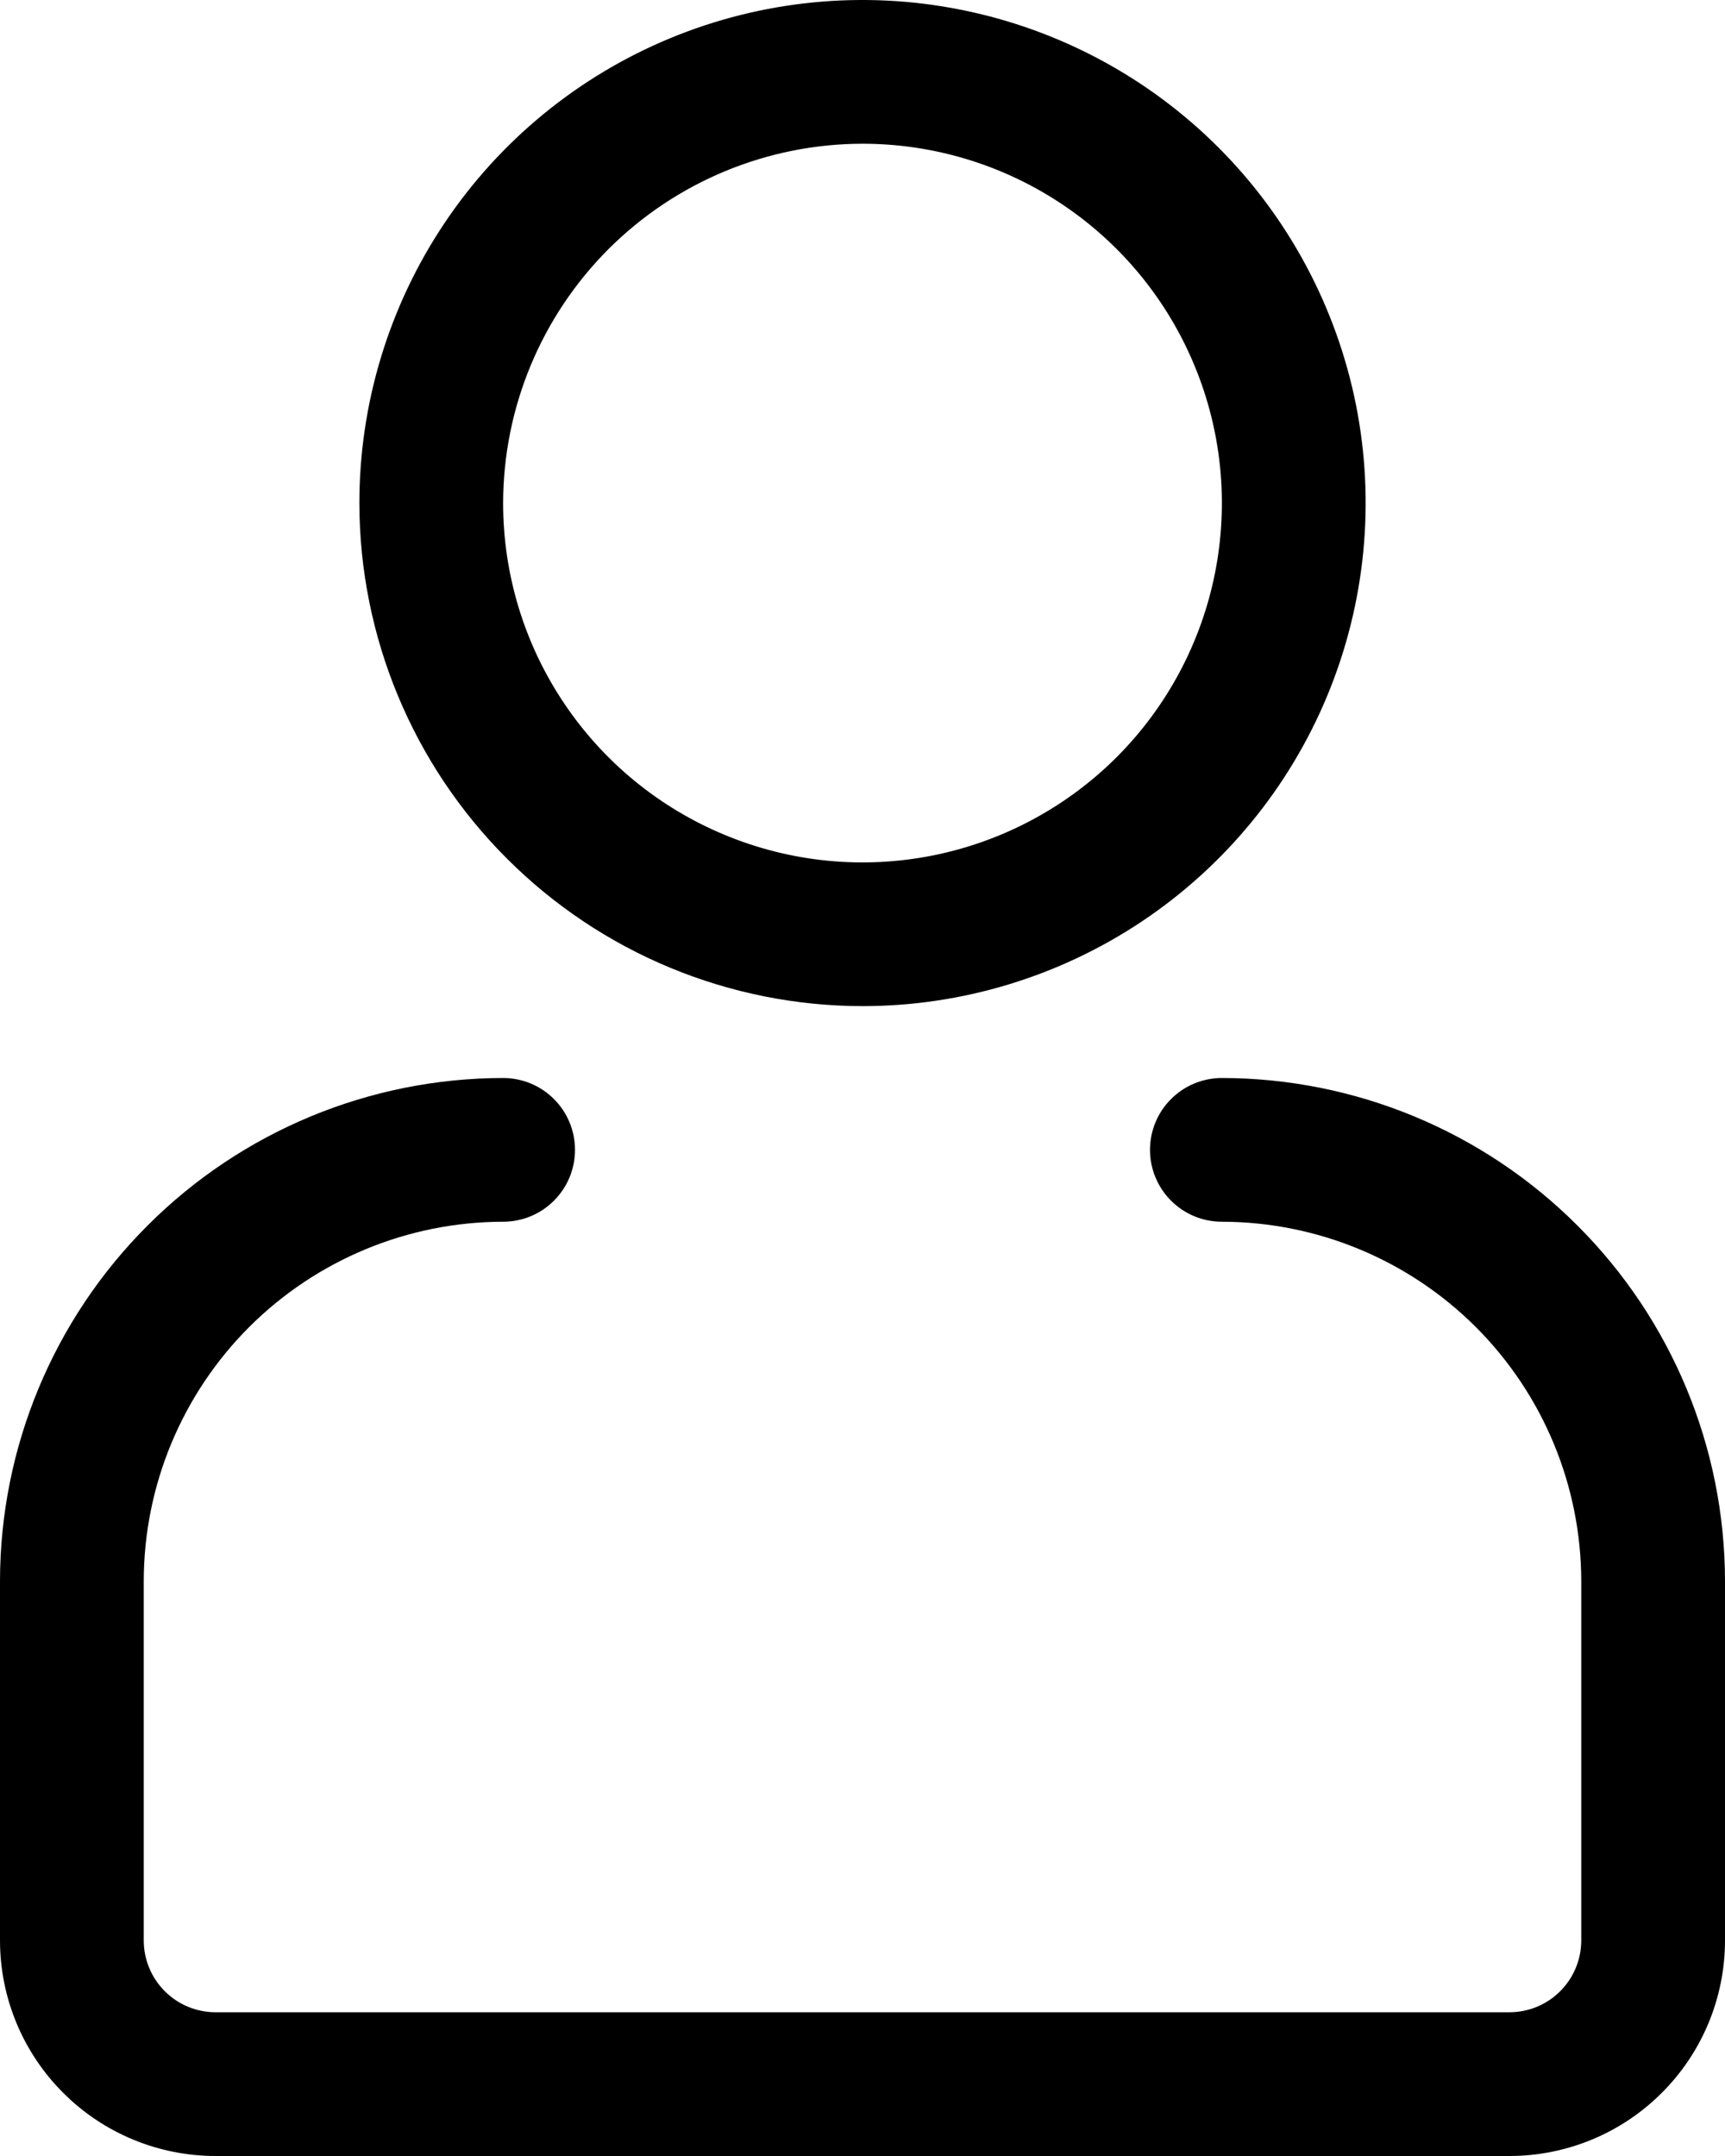
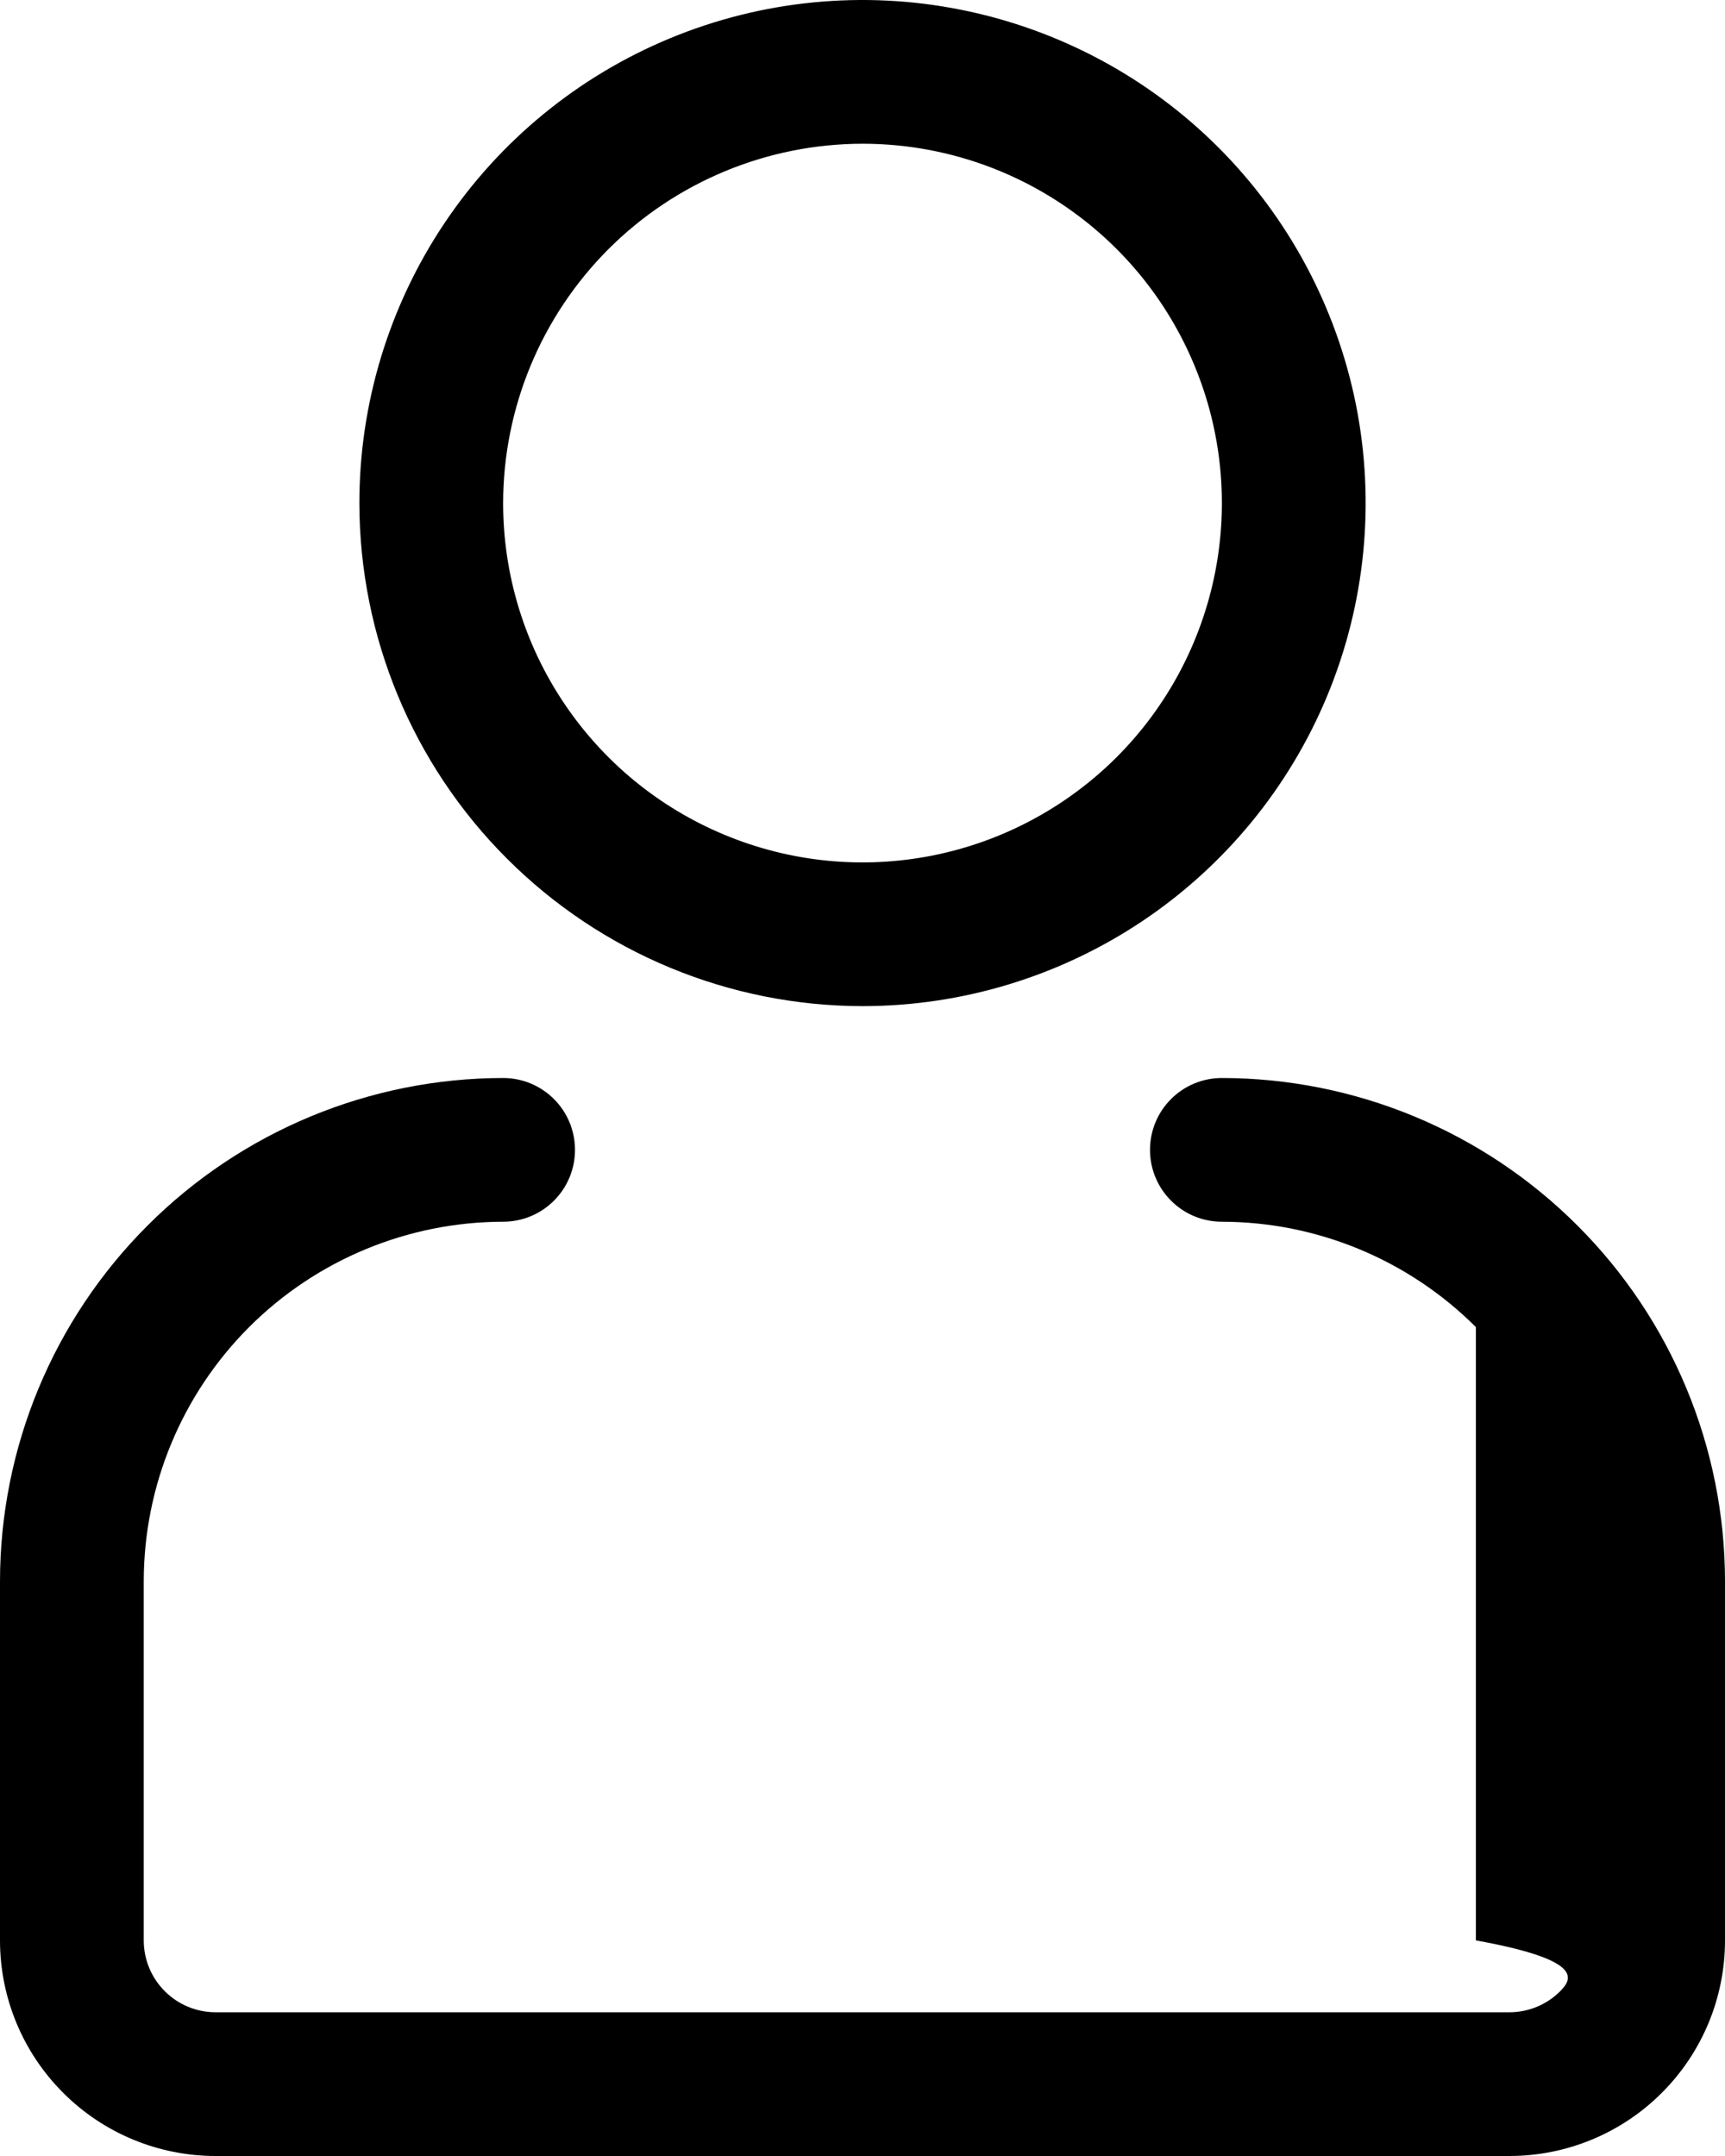
<svg xmlns="http://www.w3.org/2000/svg" width="24" height="30" viewBox="0 0 24 30" fill="none">
-   <path d="M3 30H21C21.796 30 22.559 29.684 23.121 29.121C23.684 28.559 24 27.796 24 27V22C23.998 20.144 23.26 18.365 21.947 17.053C20.635 15.74 18.856 15.002 17 15C16.735 15 16.48 15.105 16.293 15.293C16.105 15.48 16 15.735 16 16C16 16.265 16.105 16.52 16.293 16.707C16.48 16.895 16.735 17 17 17C18.326 17.002 19.596 17.529 20.534 18.466C21.471 19.404 21.998 20.674 22 22V27C22 27.265 21.895 27.52 21.707 27.707C21.52 27.895 21.265 28 21 28H3C2.735 28 2.48 27.895 2.293 27.707C2.105 27.52 2 27.265 2 27V22C2.002 20.674 2.529 19.404 3.466 18.466C4.404 17.529 5.674 17.002 7 17C7.265 17 7.52 16.895 7.707 16.707C7.895 16.52 8 16.265 8 16C8 15.735 7.895 15.48 7.707 15.293C7.52 15.105 7.265 15 7 15C5.144 15.002 3.365 15.74 2.053 17.053C0.74 18.365 0.002 20.144 0 22V27C0 27.796 0.316 28.559 0.879 29.121C1.441 29.684 2.204 30 3 30ZM12 14C13.384 14 14.738 13.589 15.889 12.82C17.04 12.051 17.937 10.958 18.467 9.679C18.997 8.4 19.136 6.992 18.866 5.634C18.595 4.277 17.929 3.029 16.95 2.05C15.971 1.071 14.723 0.405 13.366 0.135C12.008 -0.136 10.6 0.003 9.321 0.533C8.042 1.063 6.949 1.96 6.18 3.111C5.411 4.262 5 5.616 5 7C5.002 8.856 5.74 10.635 7.053 11.947C8.365 13.26 10.144 13.998 12 14ZM12 2C12.989 2 13.956 2.293 14.778 2.843C15.6 3.392 16.241 4.173 16.619 5.087C16.998 6 17.097 7.006 16.904 7.975C16.711 8.945 16.235 9.836 15.536 10.536C14.836 11.235 13.945 11.711 12.976 11.904C12.005 12.097 11 11.998 10.087 11.619C9.173 11.241 8.392 10.6 7.843 9.778C7.293 8.956 7 7.989 7 7C7.002 5.674 7.529 4.404 8.466 3.466C9.404 2.529 10.674 2.002 12 2Z" fill="black" />
+   <path d="M3 30H21C21.796 30 22.559 29.684 23.121 29.121C23.684 28.559 24 27.796 24 27V22C23.998 20.144 23.26 18.365 21.947 17.053C20.635 15.74 18.856 15.002 17 15C16.735 15 16.48 15.105 16.293 15.293C16.105 15.48 16 15.735 16 16C16 16.265 16.105 16.52 16.293 16.707C16.48 16.895 16.735 17 17 17C18.326 17.002 19.596 17.529 20.534 18.466V27C22 27.265 21.895 27.52 21.707 27.707C21.52 27.895 21.265 28 21 28H3C2.735 28 2.48 27.895 2.293 27.707C2.105 27.52 2 27.265 2 27V22C2.002 20.674 2.529 19.404 3.466 18.466C4.404 17.529 5.674 17.002 7 17C7.265 17 7.52 16.895 7.707 16.707C7.895 16.52 8 16.265 8 16C8 15.735 7.895 15.48 7.707 15.293C7.52 15.105 7.265 15 7 15C5.144 15.002 3.365 15.74 2.053 17.053C0.74 18.365 0.002 20.144 0 22V27C0 27.796 0.316 28.559 0.879 29.121C1.441 29.684 2.204 30 3 30ZM12 14C13.384 14 14.738 13.589 15.889 12.82C17.04 12.051 17.937 10.958 18.467 9.679C18.997 8.4 19.136 6.992 18.866 5.634C18.595 4.277 17.929 3.029 16.95 2.05C15.971 1.071 14.723 0.405 13.366 0.135C12.008 -0.136 10.6 0.003 9.321 0.533C8.042 1.063 6.949 1.96 6.18 3.111C5.411 4.262 5 5.616 5 7C5.002 8.856 5.74 10.635 7.053 11.947C8.365 13.26 10.144 13.998 12 14ZM12 2C12.989 2 13.956 2.293 14.778 2.843C15.6 3.392 16.241 4.173 16.619 5.087C16.998 6 17.097 7.006 16.904 7.975C16.711 8.945 16.235 9.836 15.536 10.536C14.836 11.235 13.945 11.711 12.976 11.904C12.005 12.097 11 11.998 10.087 11.619C9.173 11.241 8.392 10.6 7.843 9.778C7.293 8.956 7 7.989 7 7C7.002 5.674 7.529 4.404 8.466 3.466C9.404 2.529 10.674 2.002 12 2Z" fill="black" />
</svg>